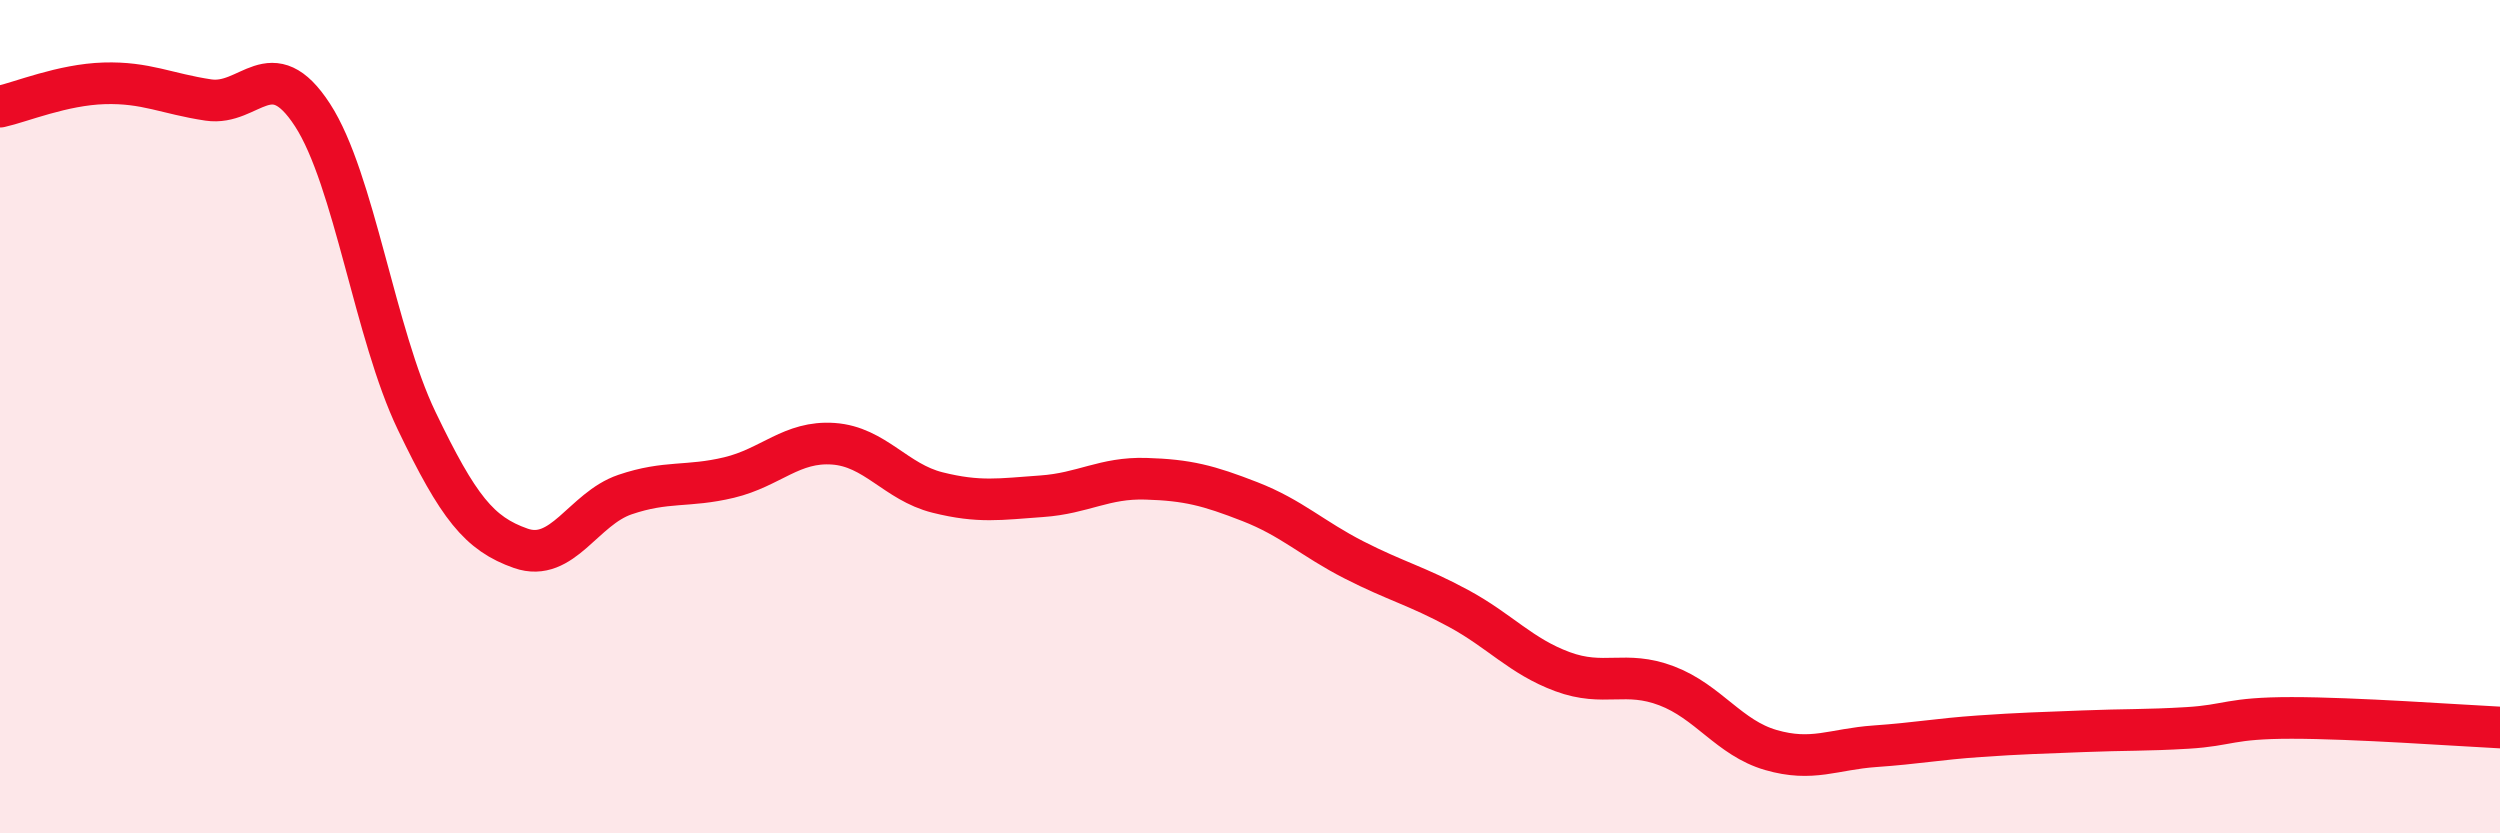
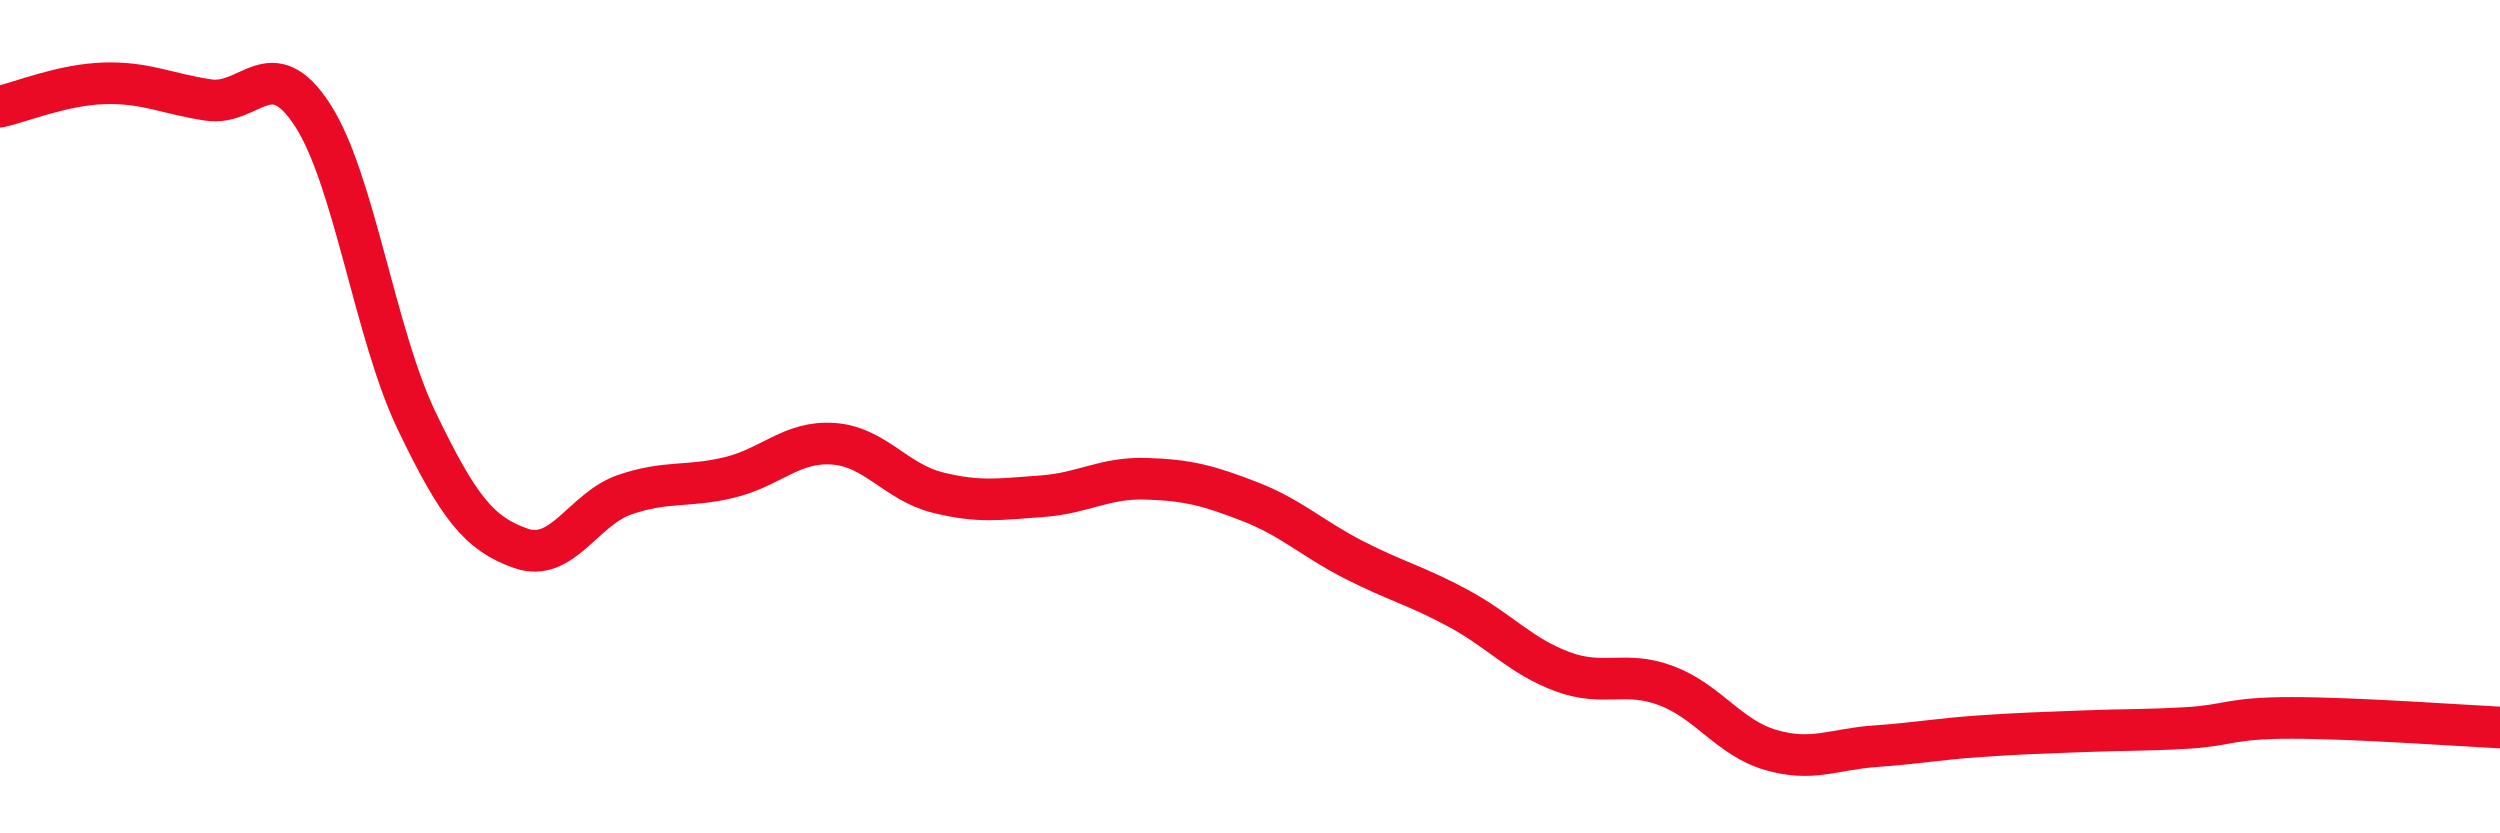
<svg xmlns="http://www.w3.org/2000/svg" width="60" height="20" viewBox="0 0 60 20">
-   <path d="M 0,2.56 C 0.5,2.45 1.5,2.03 2.5,2 C 3.5,1.97 4,2.25 5,2.4 C 6,2.55 6.5,1.22 7.5,2.76 C 8.5,4.3 9,8.02 10,10.1 C 11,12.18 11.5,12.81 12.5,13.16 C 13.5,13.51 14,12.21 15,11.87 C 16,11.53 16.5,11.7 17.5,11.46 C 18.5,11.22 19,10.58 20,10.65 C 21,10.72 21.5,11.57 22.5,11.82 C 23.5,12.07 24,11.98 25,11.91 C 26,11.84 26.5,11.46 27.5,11.49 C 28.5,11.52 29,11.65 30,12.04 C 31,12.43 31.5,12.93 32.5,13.44 C 33.5,13.95 34,14.06 35,14.6 C 36,15.14 36.5,15.75 37.5,16.12 C 38.5,16.49 39,16.08 40,16.46 C 41,16.84 41.5,17.71 42.5,18 C 43.5,18.29 44,17.98 45,17.91 C 46,17.84 46.5,17.74 47.5,17.67 C 48.5,17.6 49,17.59 50,17.55 C 51,17.51 51.5,17.53 52.5,17.47 C 53.5,17.41 53.5,17.23 55,17.23 C 56.5,17.23 59,17.41 60,17.46L60 20L0 20Z" fill="#EB0A25" opacity="0.1" stroke-linecap="round" stroke-linejoin="round" />
  <path d="M 0,2.56 C 0.5,2.45 1.5,2.03 2.5,2 C 3.5,1.97 4,2.25 5,2.4 C 6,2.55 6.5,1.22 7.5,2.76 C 8.5,4.3 9,8.02 10,10.1 C 11,12.18 11.5,12.81 12.5,13.16 C 13.5,13.51 14,12.21 15,11.87 C 16,11.53 16.5,11.7 17.5,11.46 C 18.5,11.22 19,10.58 20,10.65 C 21,10.72 21.5,11.57 22.5,11.82 C 23.5,12.07 24,11.98 25,11.91 C 26,11.84 26.5,11.46 27.5,11.49 C 28.5,11.52 29,11.65 30,12.04 C 31,12.43 31.5,12.93 32.5,13.44 C 33.5,13.95 34,14.06 35,14.6 C 36,15.14 36.5,15.75 37.5,16.12 C 38.5,16.49 39,16.08 40,16.46 C 41,16.84 41.5,17.71 42.5,18 C 43.5,18.29 44,17.98 45,17.91 C 46,17.84 46.5,17.74 47.5,17.67 C 48.5,17.6 49,17.59 50,17.55 C 51,17.51 51.5,17.53 52.5,17.47 C 53.5,17.41 53.5,17.23 55,17.23 C 56.5,17.23 59,17.41 60,17.46" stroke="#EB0A25" stroke-width="1" fill="none" stroke-linecap="round" stroke-linejoin="round" />
</svg>